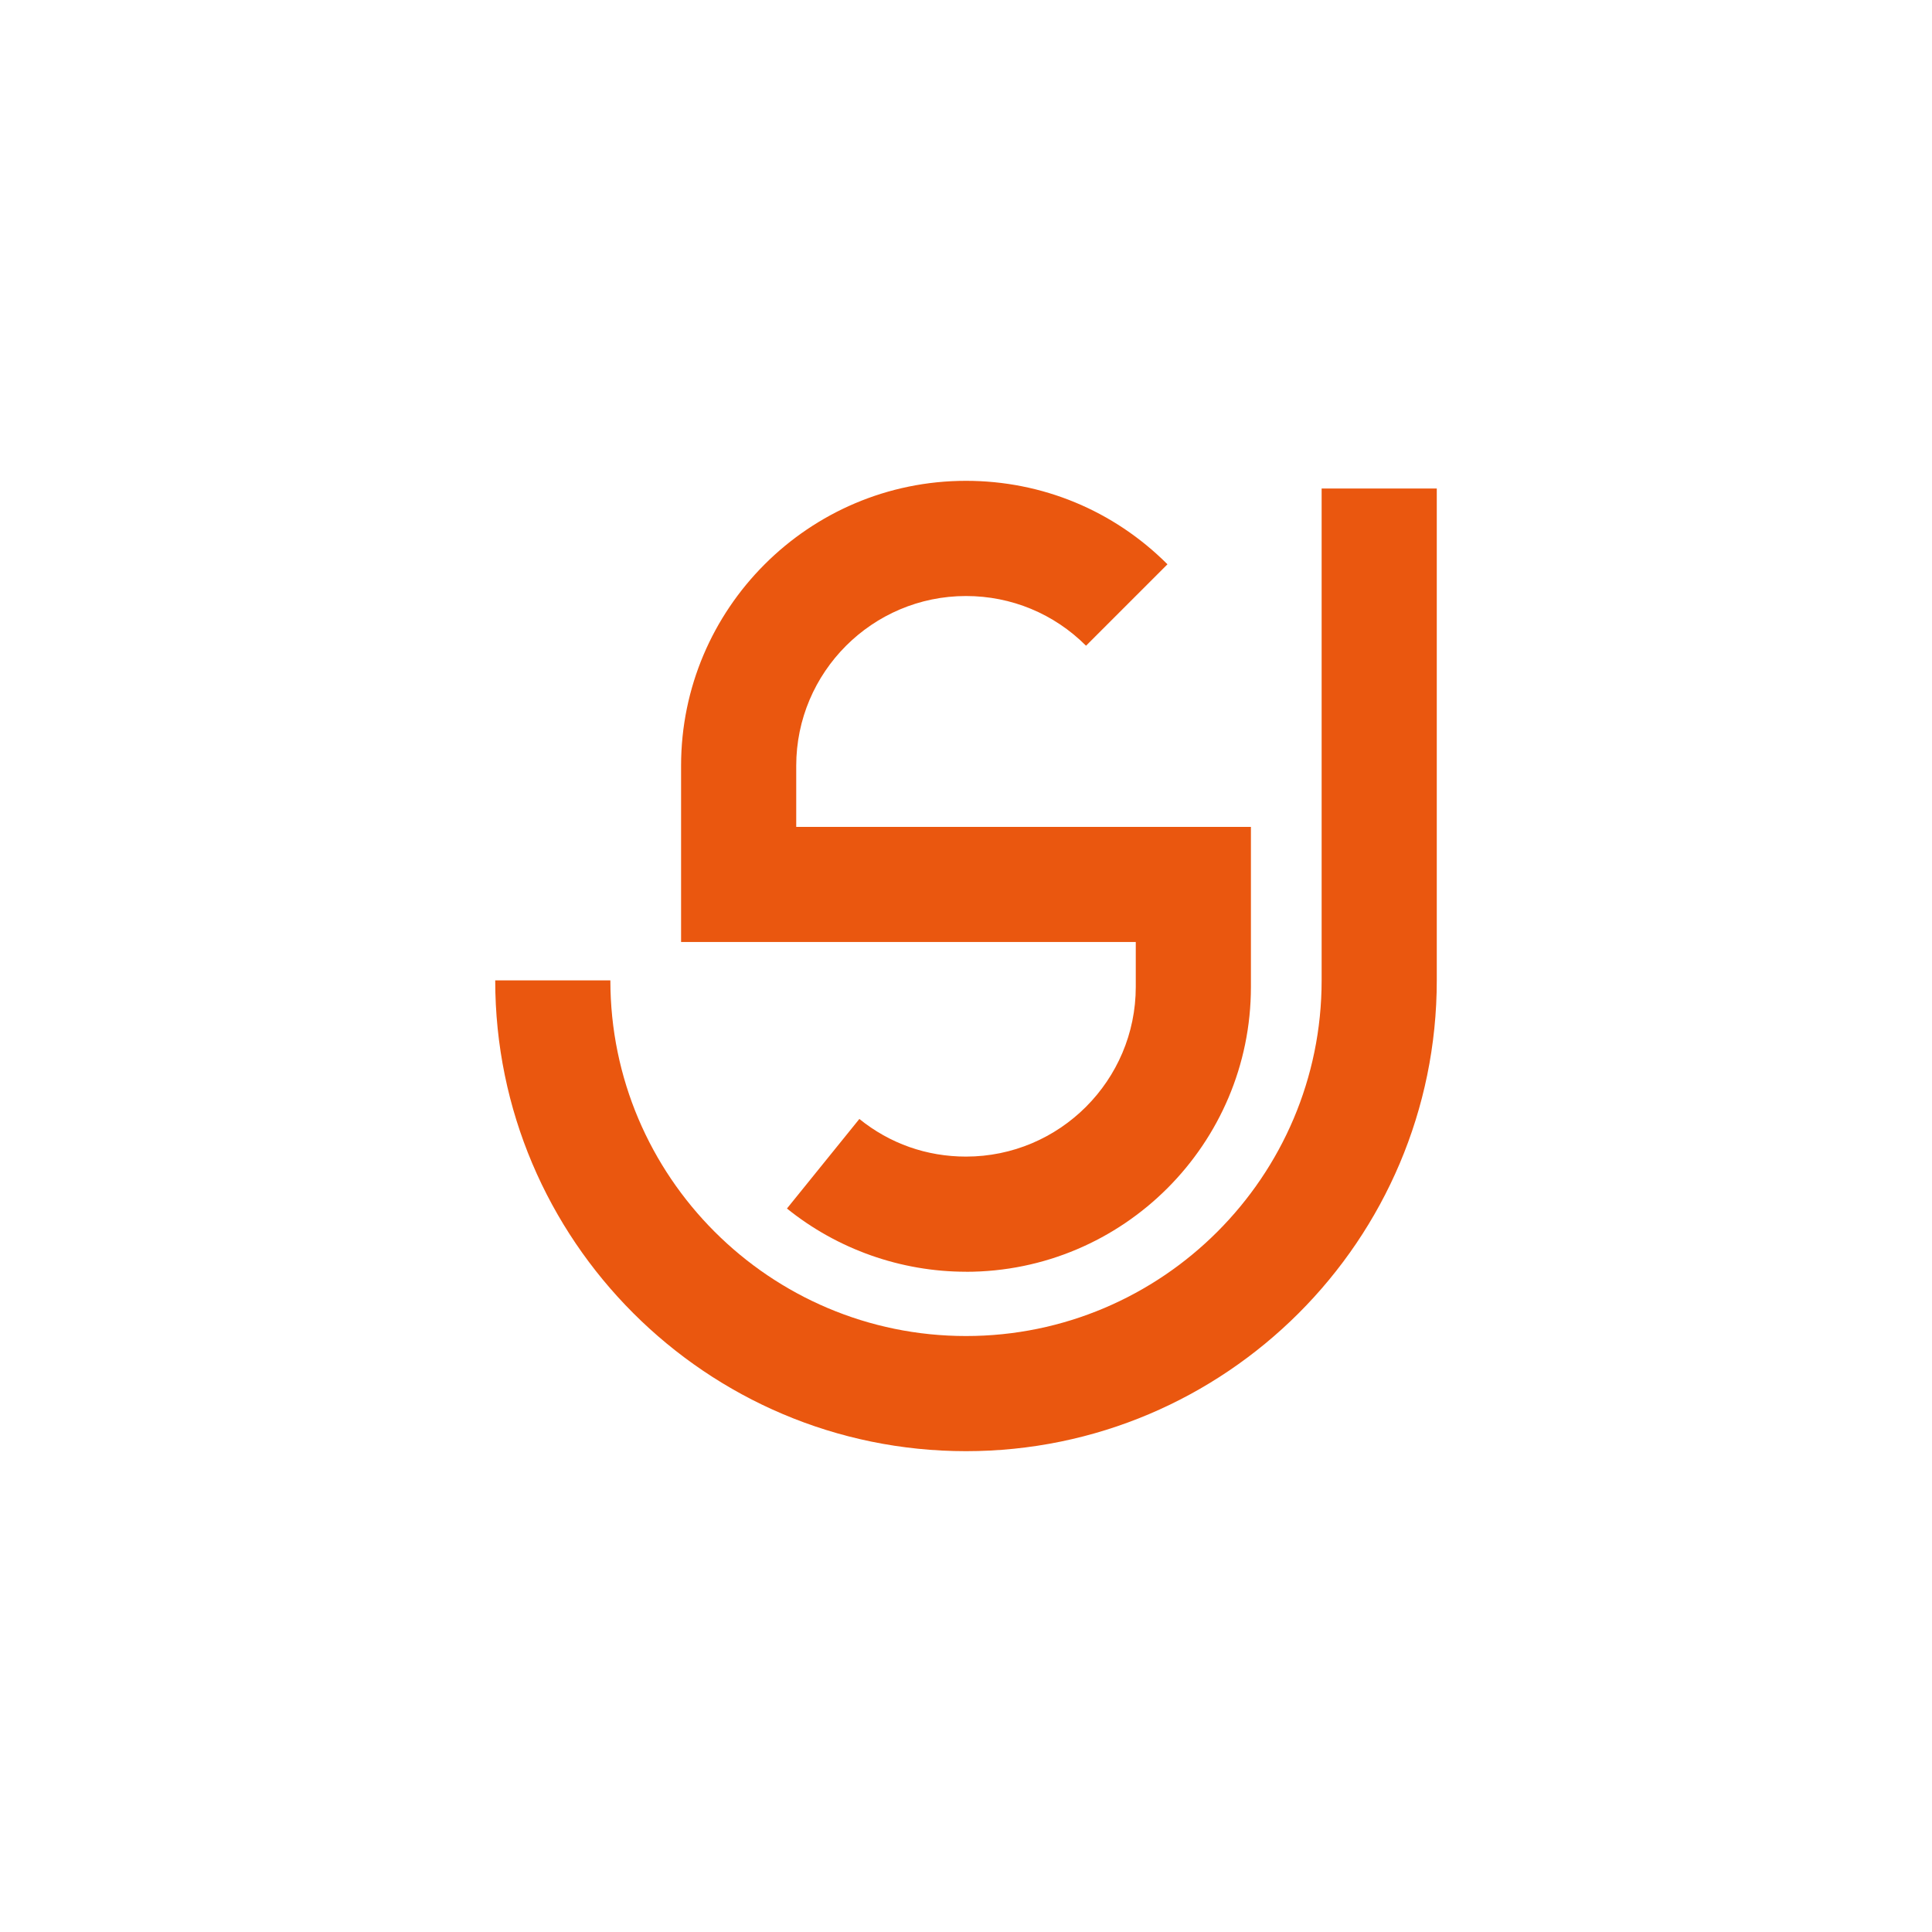
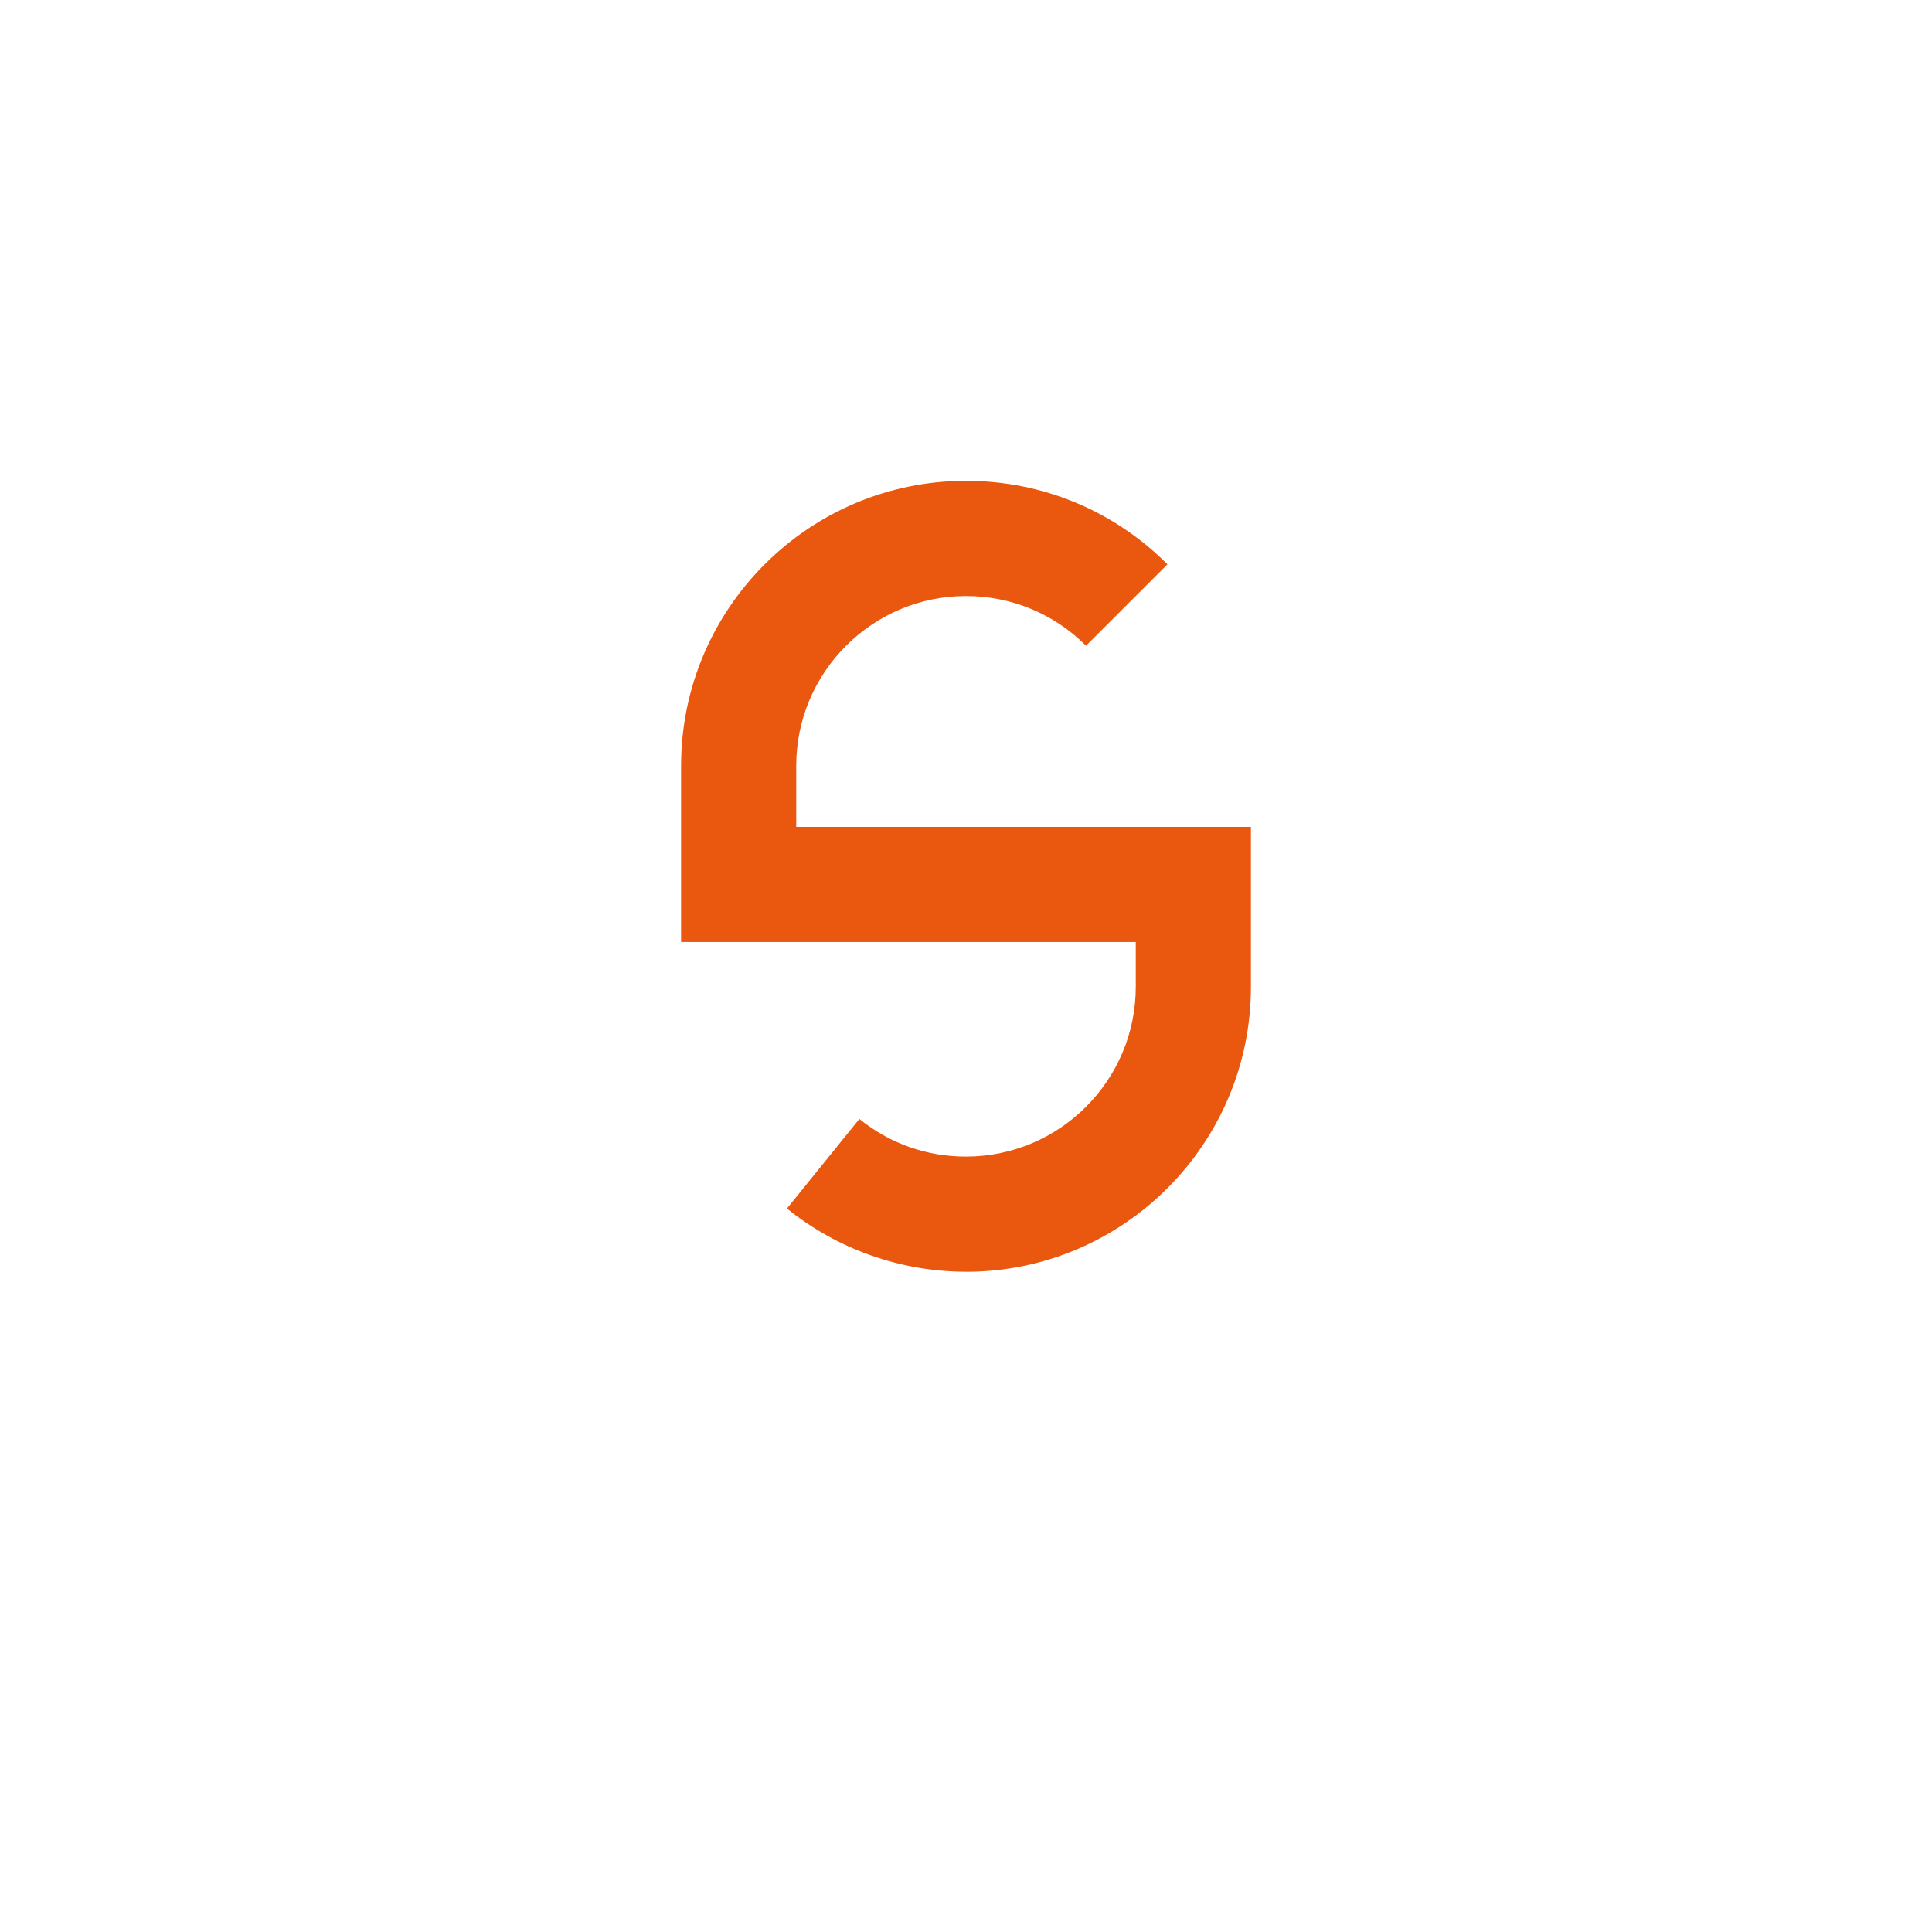
<svg xmlns="http://www.w3.org/2000/svg" id="Logos" viewBox="0 0 400 400">
  <defs>
    <style>.cls-1{fill:#ea570f;}</style>
  </defs>
-   <path class="cls-1" d="m200,300.45c-53.75,0-97.47-43.72-97.47-97.47h23.84c0,40.6,33.03,73.63,73.63,73.63s73.63-33.03,73.63-73.63v-101.84h23.84v101.84c0,53.75-43.73,97.47-97.47,97.47Z" />
  <path class="cls-1" d="m200,263.3c-13.46,0-26.62-4.65-37.07-13.09l14.99-18.54c6.31,5.1,13.94,7.79,22.08,7.79,19.38,0,35.15-15.77,35.15-35.15v-9.28h-94.14v-36.49c0-32.53,26.46-58.99,58.99-58.99,15.76,0,30.57,6.14,41.71,17.28l-16.86,16.86c-6.64-6.64-15.47-10.29-24.85-10.29-19.38,0-35.15,15.77-35.15,35.15v12.65h94.14v33.12c0,32.53-26.46,58.99-58.99,58.99Z" />
</svg>